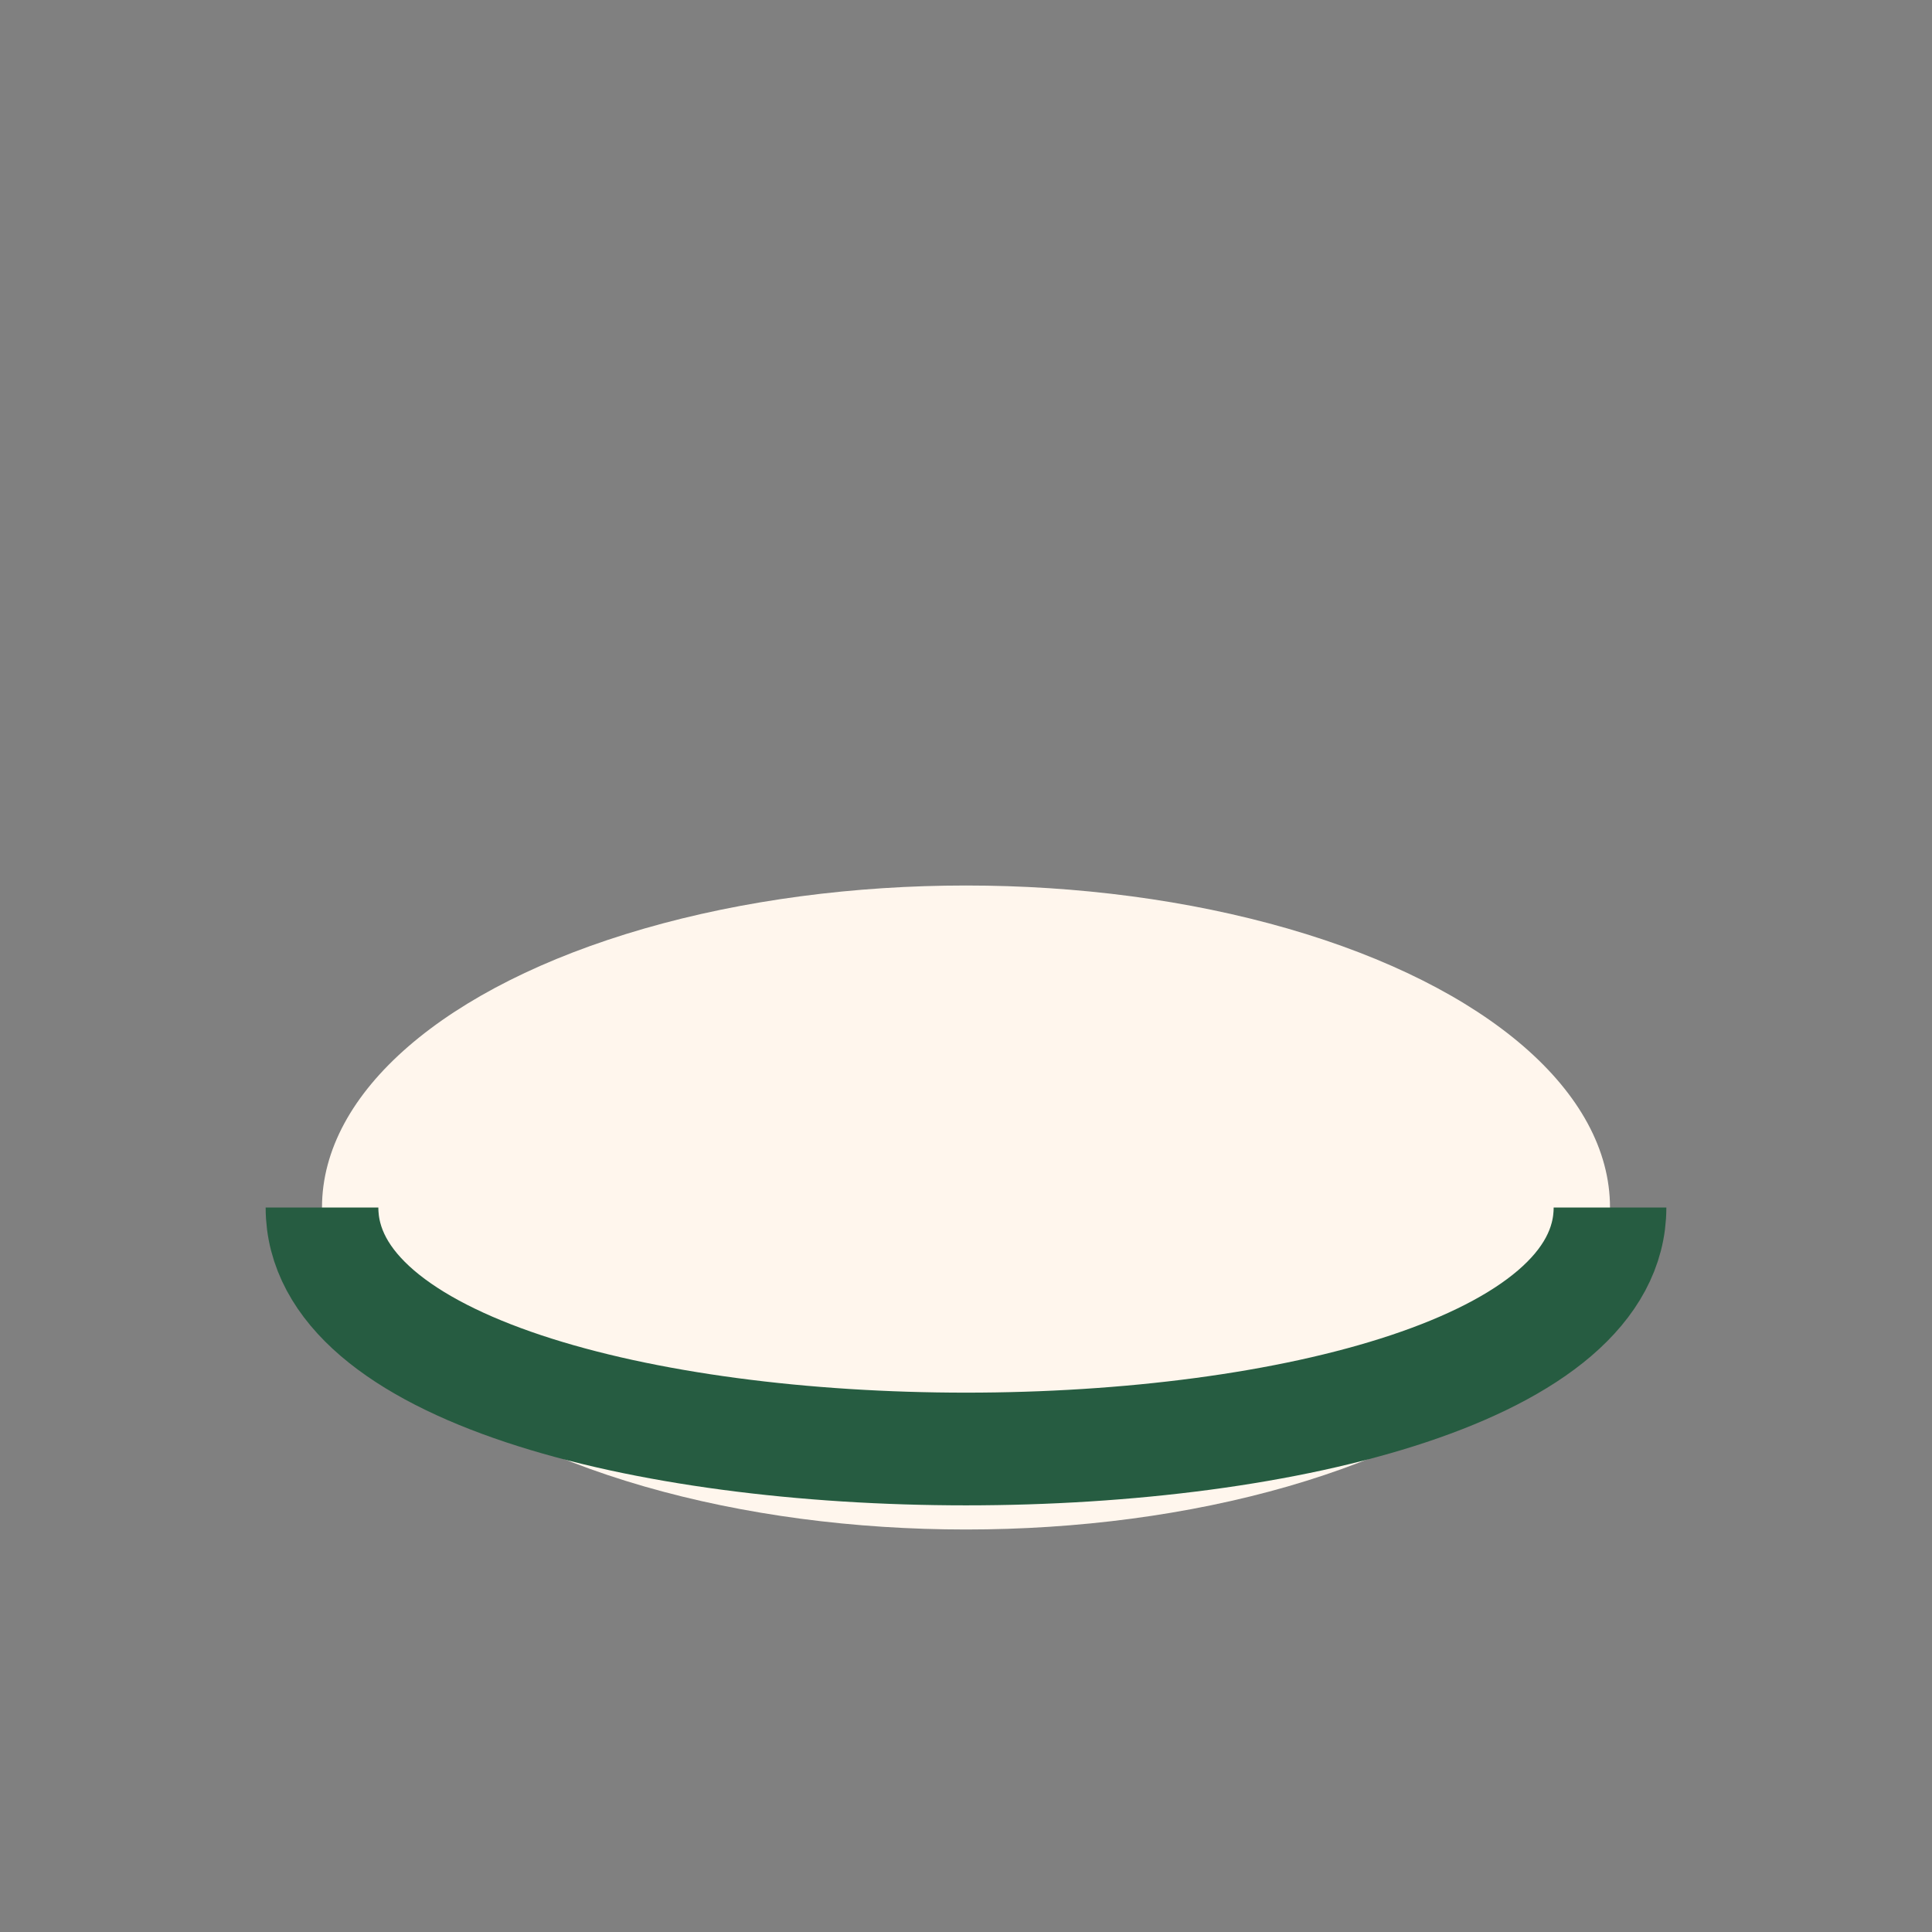
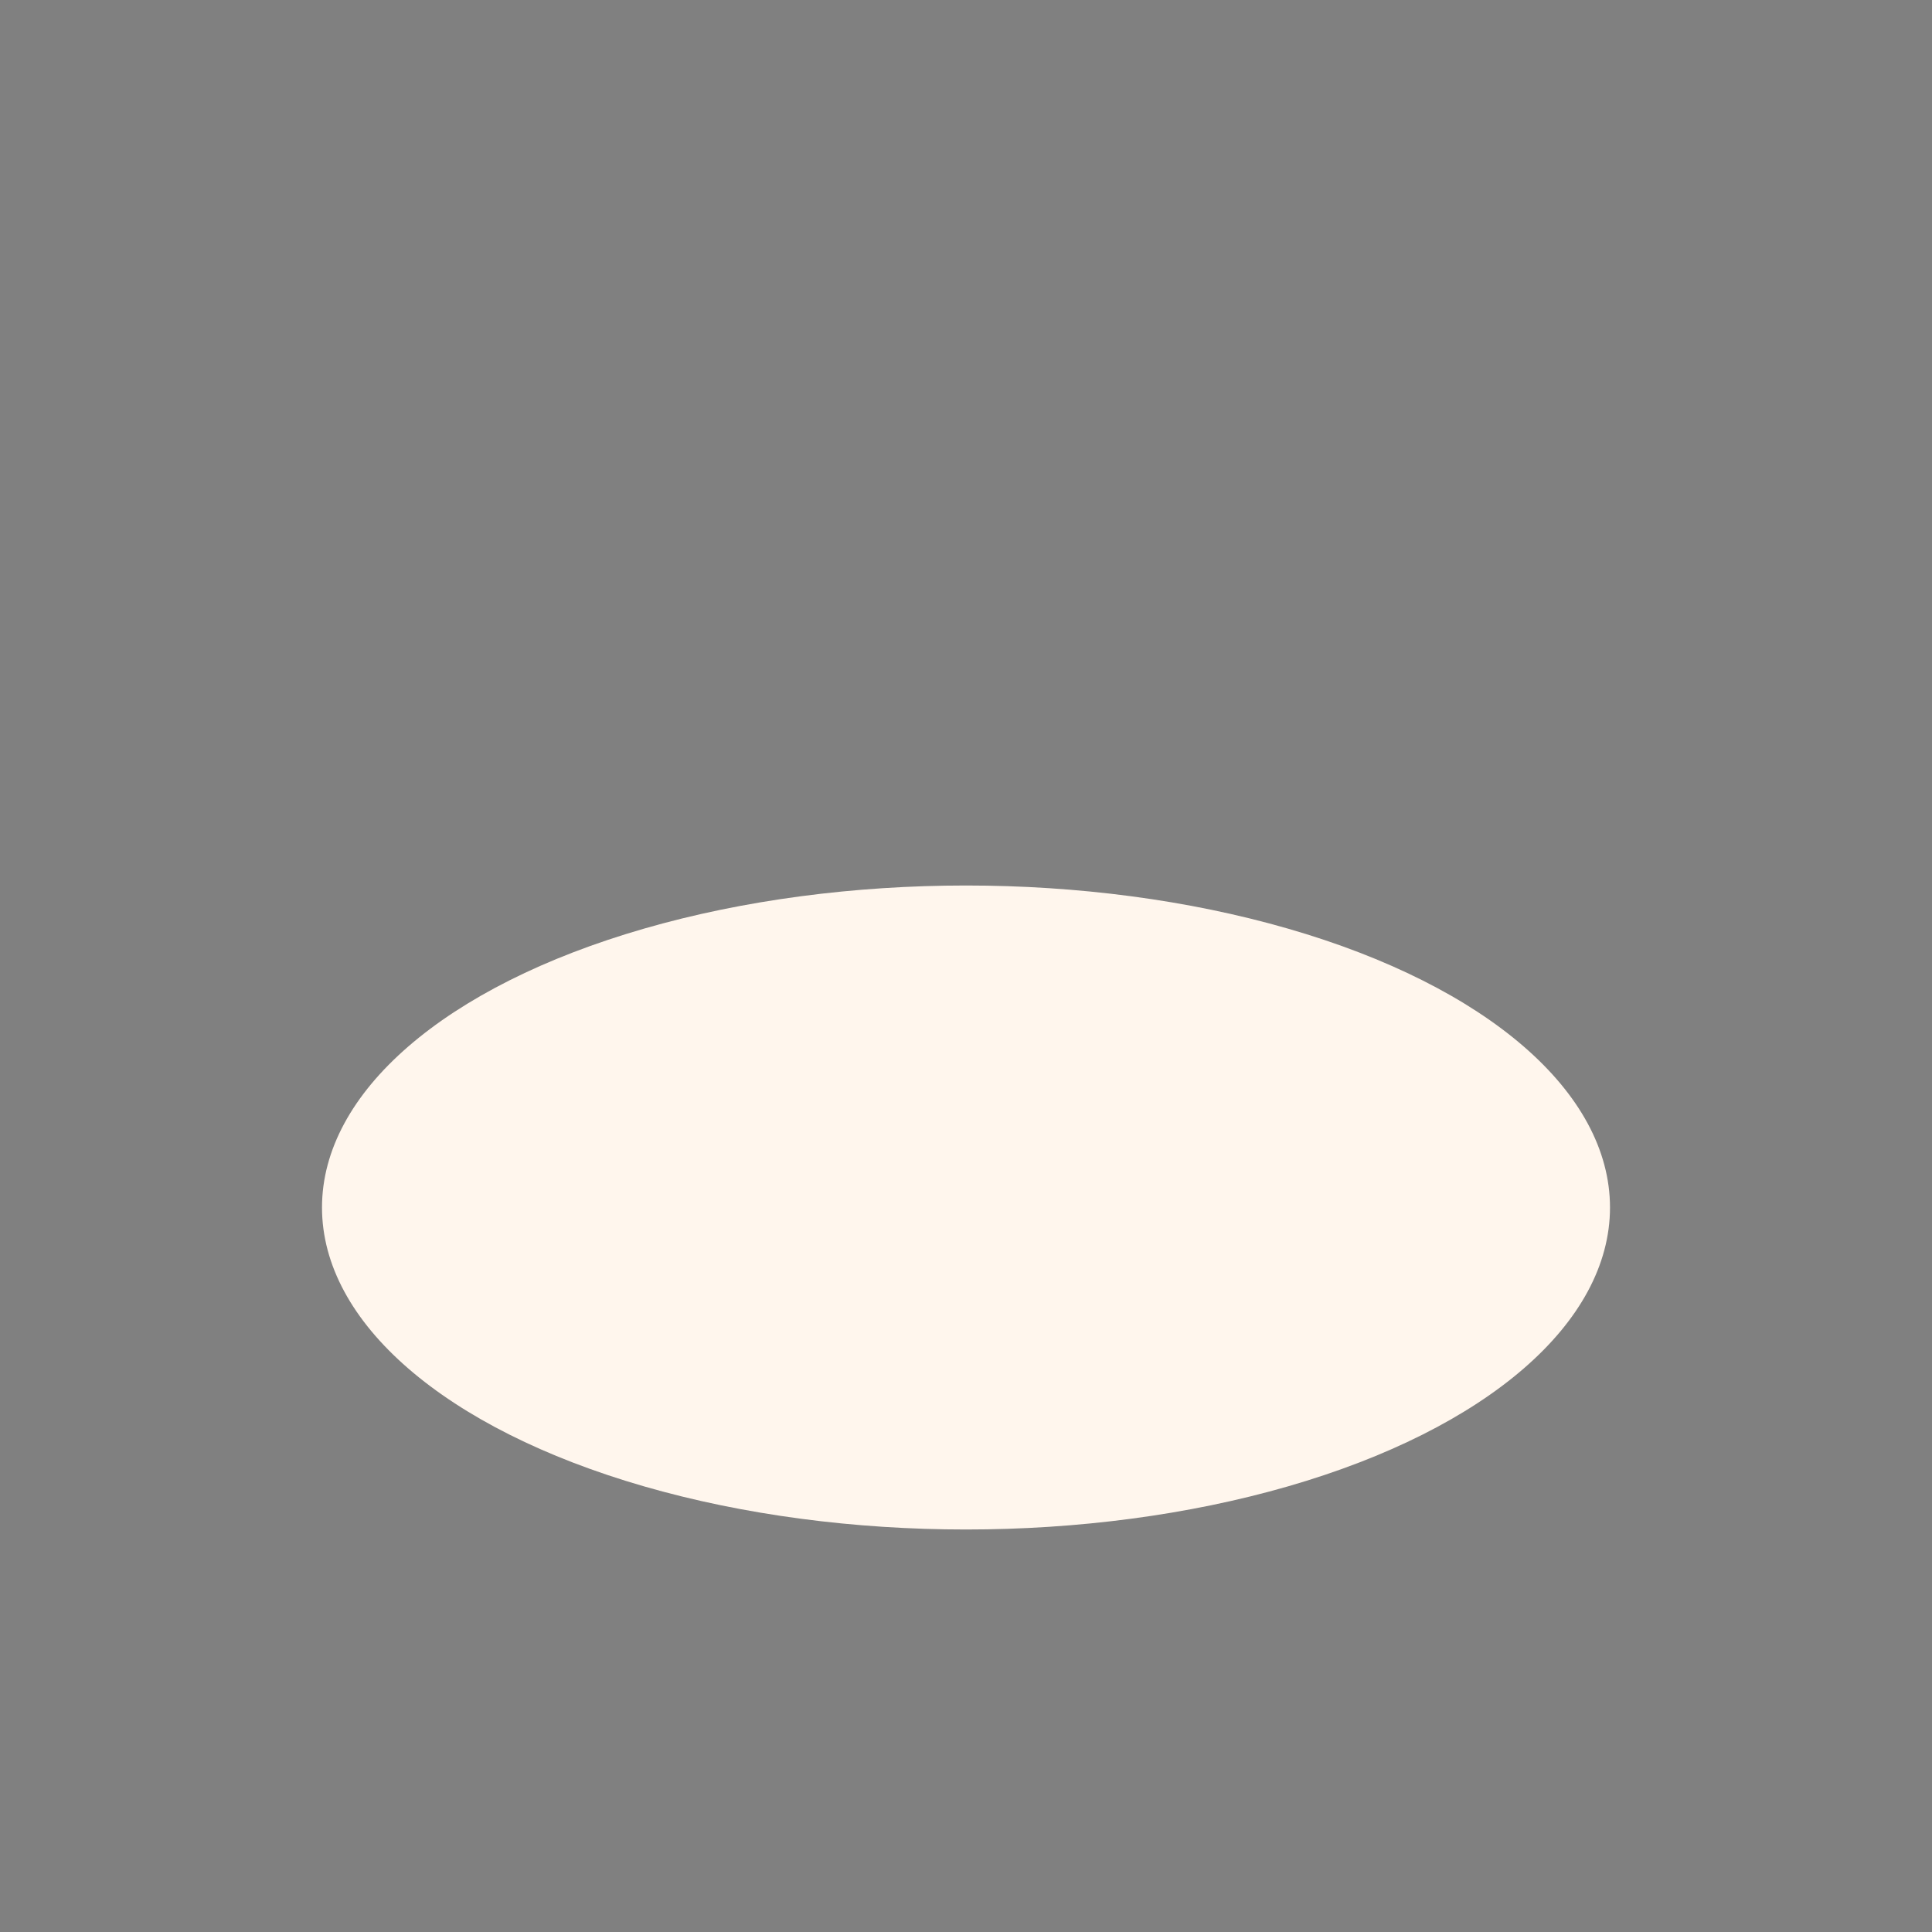
<svg xmlns="http://www.w3.org/2000/svg" width="24" height="24" viewBox="0 0 24 24">
  <rect x="0" y="0" width="24" height="24" fill="#808080" stroke="none" />
  <ellipse cx="12" cy="15" rx="8" ry="4" fill="#FFF6ED" />
-   <path d="M4 15c0 4 16 4 16 0" stroke="#265C41" stroke-width="1.4" fill="none" />
</svg>